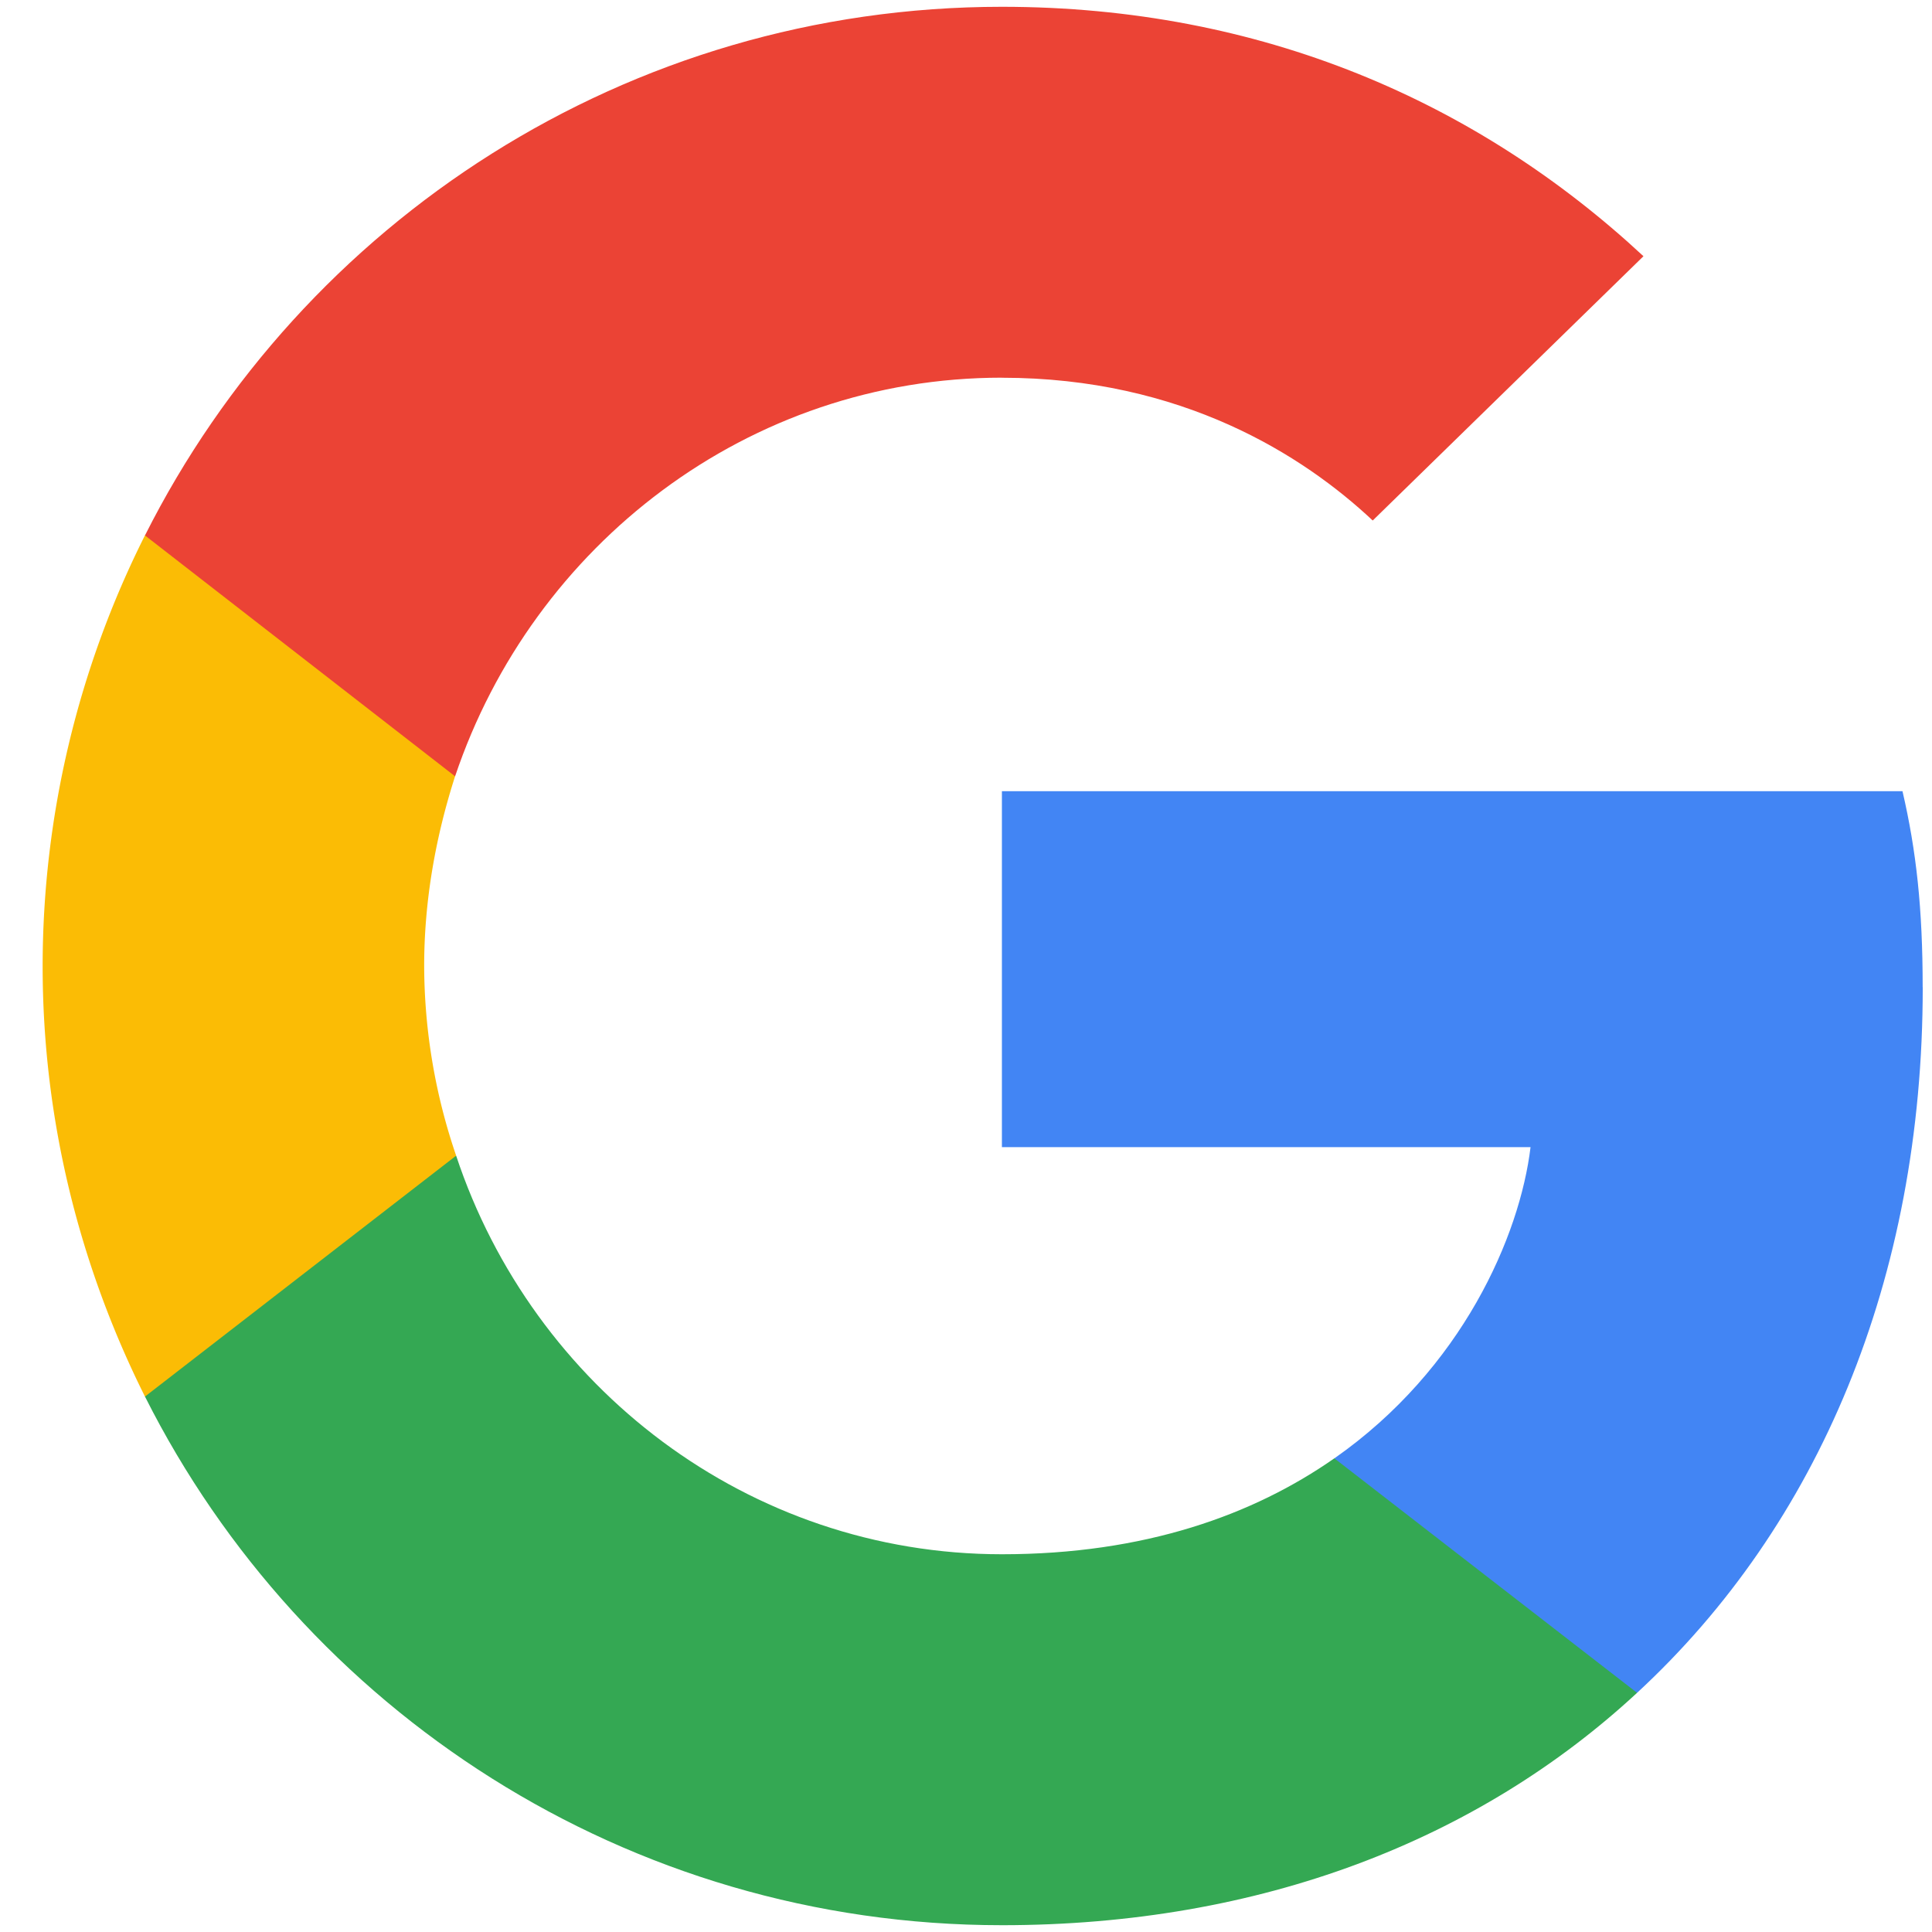
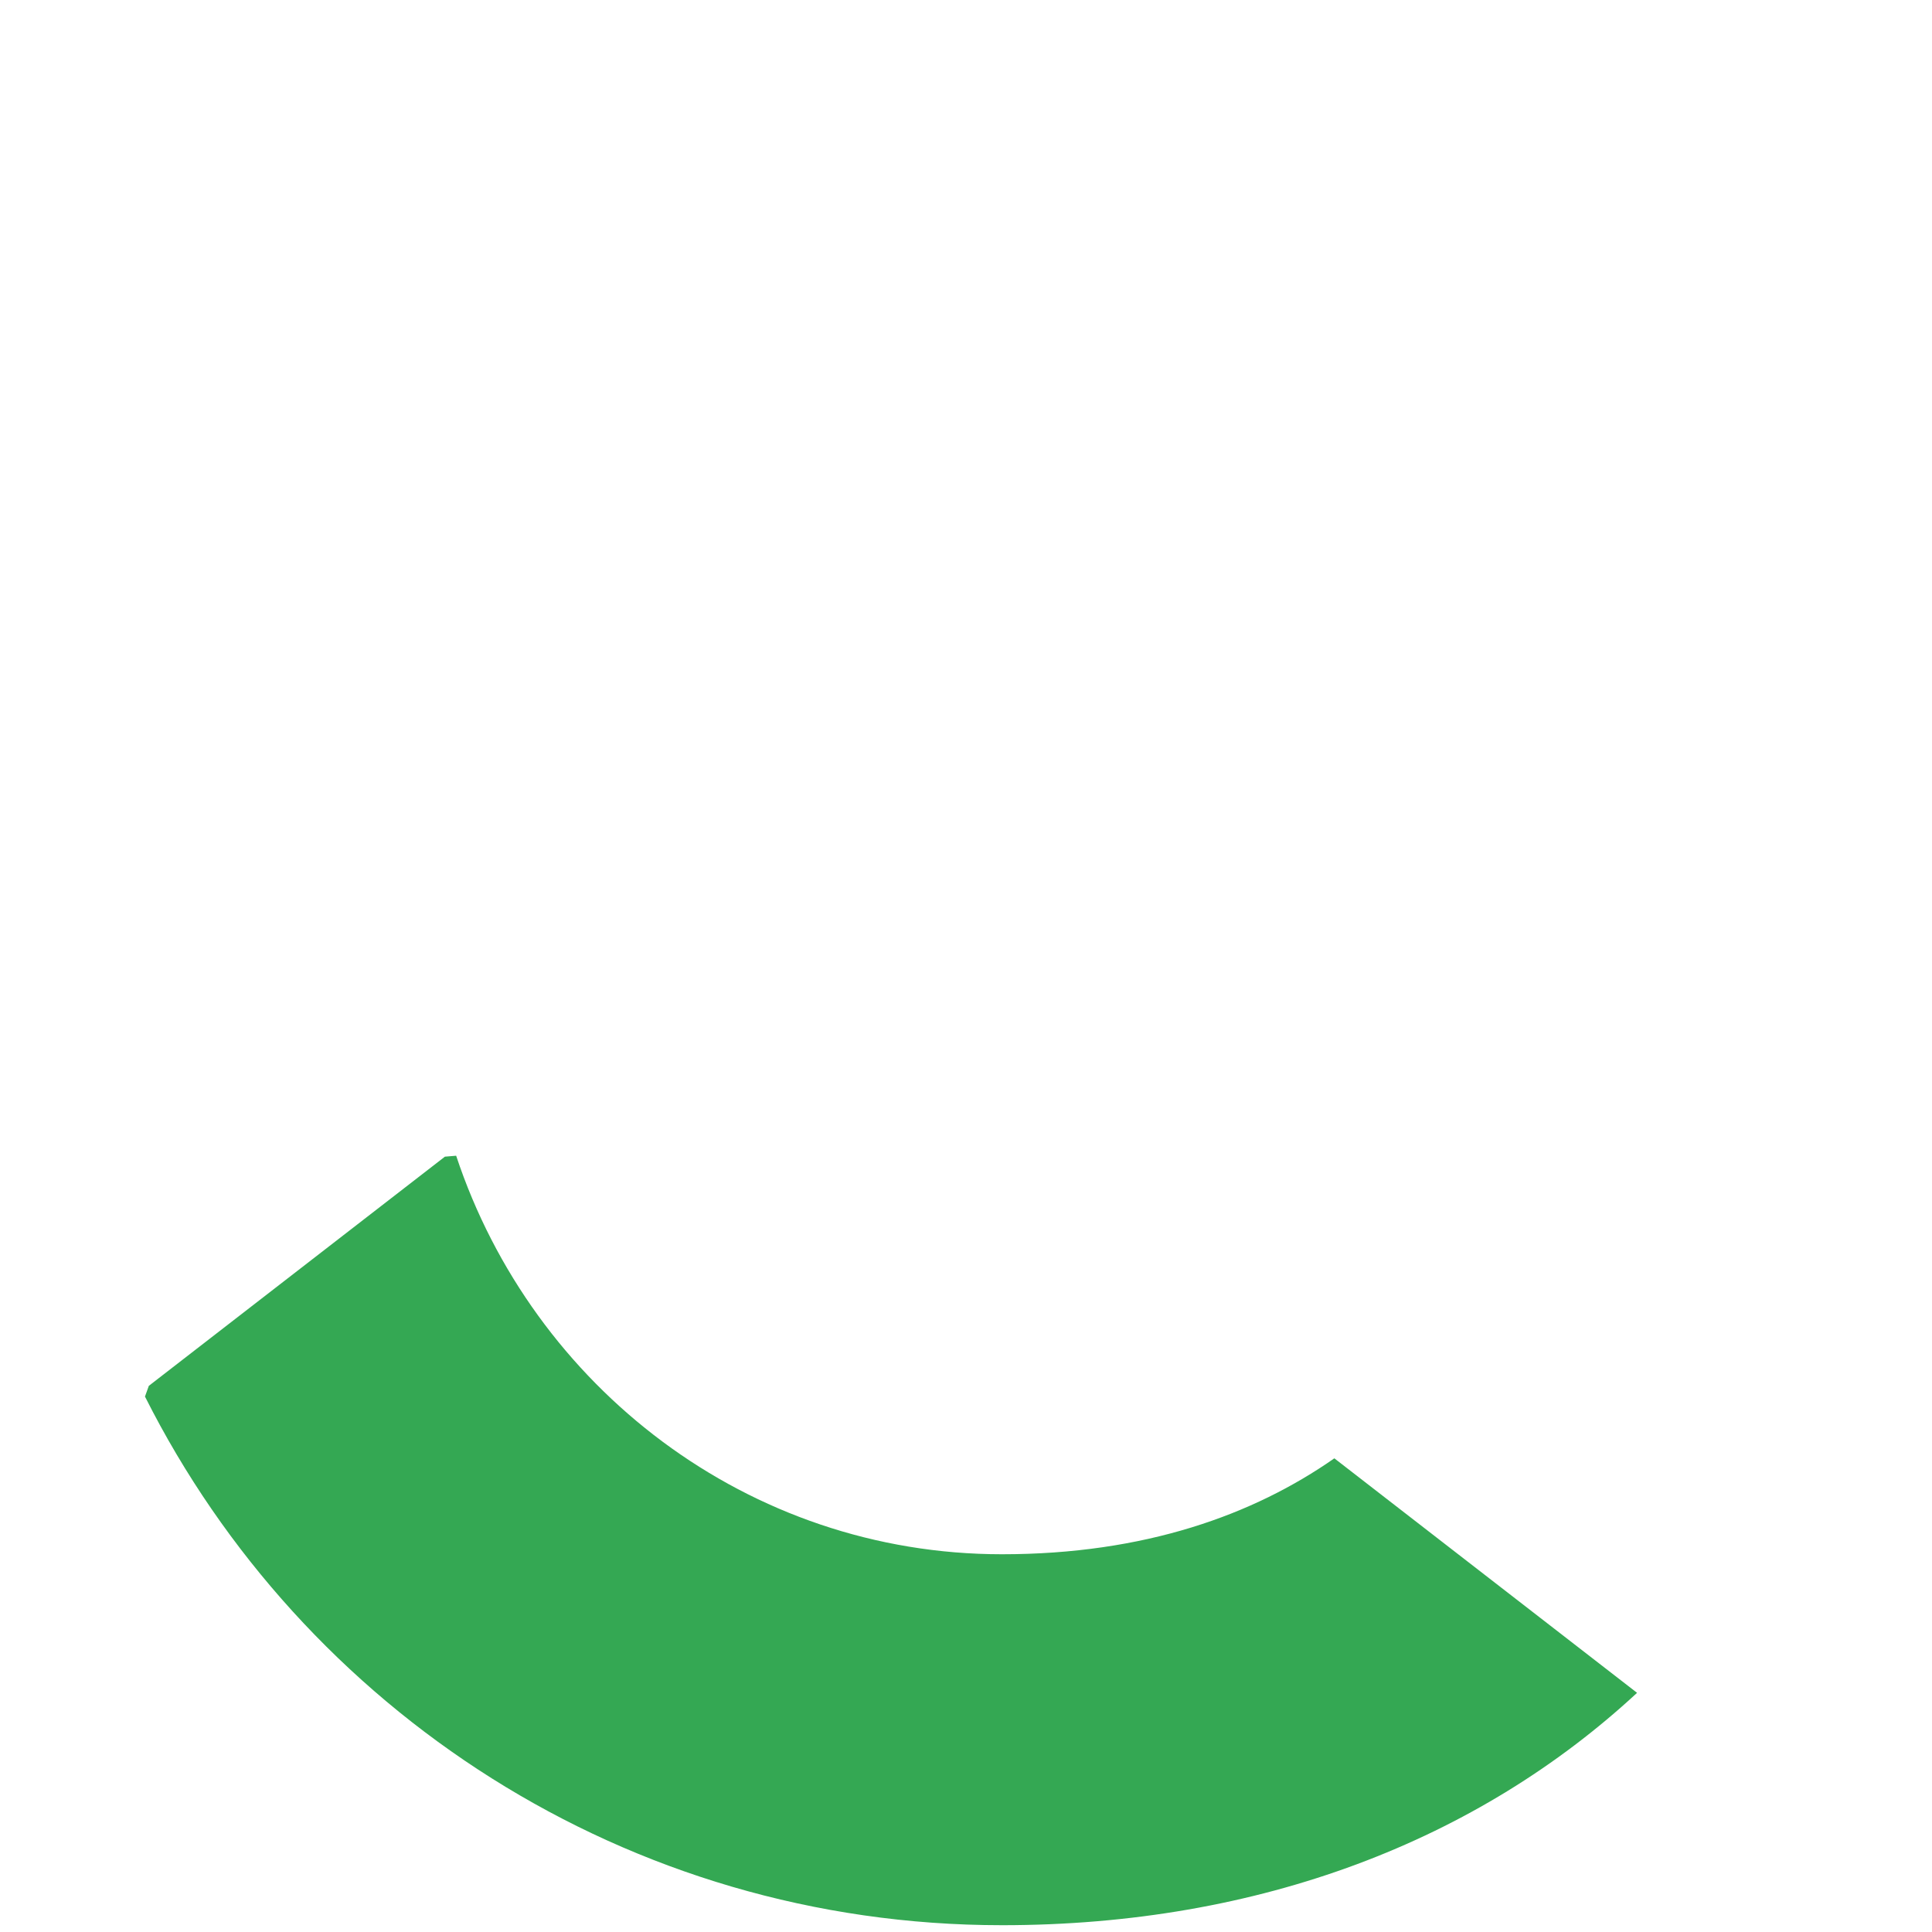
<svg xmlns="http://www.w3.org/2000/svg" width="29" height="29" fill="none">
-   <path d="M28.86 14.82c0-1.184-.095-2.048-.303-2.944H15.039v5.343h7.935c-.16 1.328-1.024 3.328-2.944 4.671l-.027.18 4.274 3.31.296.03c2.72-2.512 4.288-6.207 4.288-10.59z" fill="#4285F4" />
  <path d="M15.038 28.898c3.888 0 7.151-1.28 9.535-3.488l-4.544-3.52c-1.215.849-2.847 1.44-4.99 1.44-3.808 0-7.04-2.51-8.192-5.982l-.169.014-4.444 3.44-.058.161c2.367 4.703 7.23 7.935 12.862 7.935z" fill="#34A853" />
-   <path d="M6.847 17.347a8.864 8.864 0 01-.48-2.847c0-.992.176-1.952.464-2.848l-.008-.19-4.5-3.496-.147.07A14.412 14.412 0 00.64 14.5c0 2.32.56 4.511 1.536 6.463l4.671-3.616z" fill="#FBBC05" />
-   <path d="M15.038 5.67c2.704 0 4.527 1.167 5.567 2.143l4.064-3.967c-2.496-2.32-5.743-3.744-9.63-3.744-5.632 0-10.496 3.232-12.863 7.935l4.655 3.616C8 8.18 11.231 5.669 15.038 5.669z" fill="#EB4335" />
</svg>